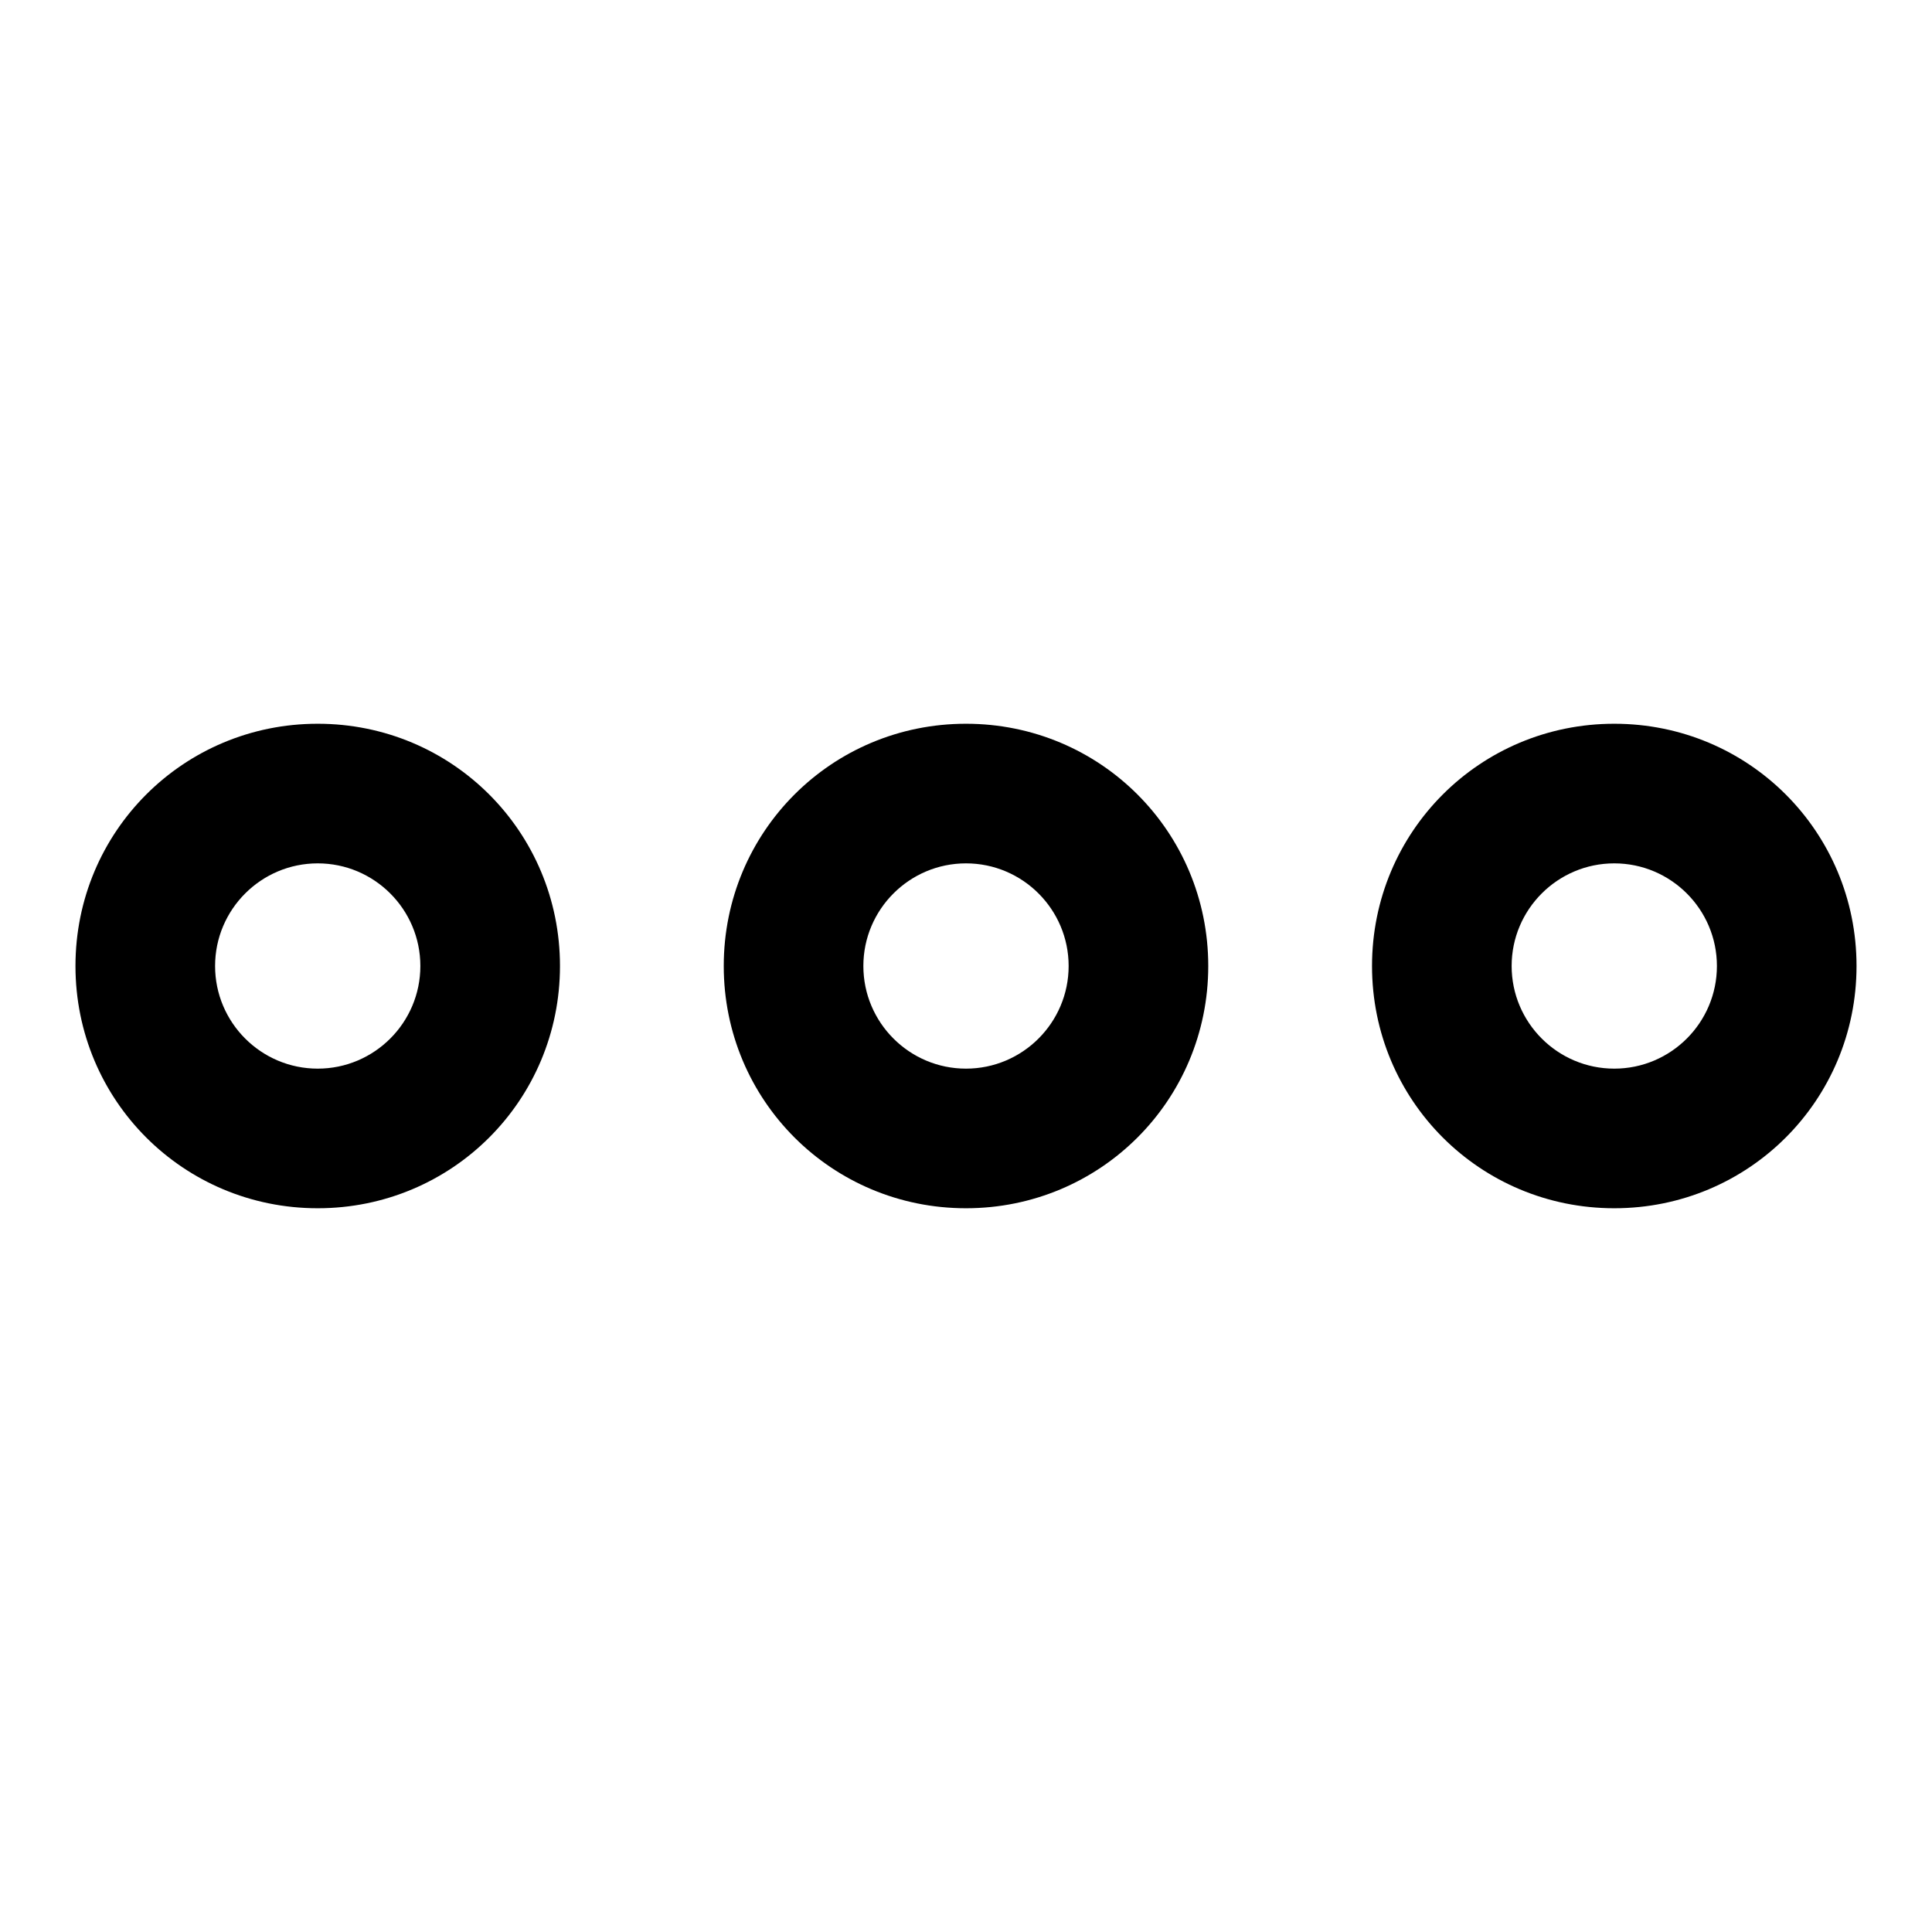
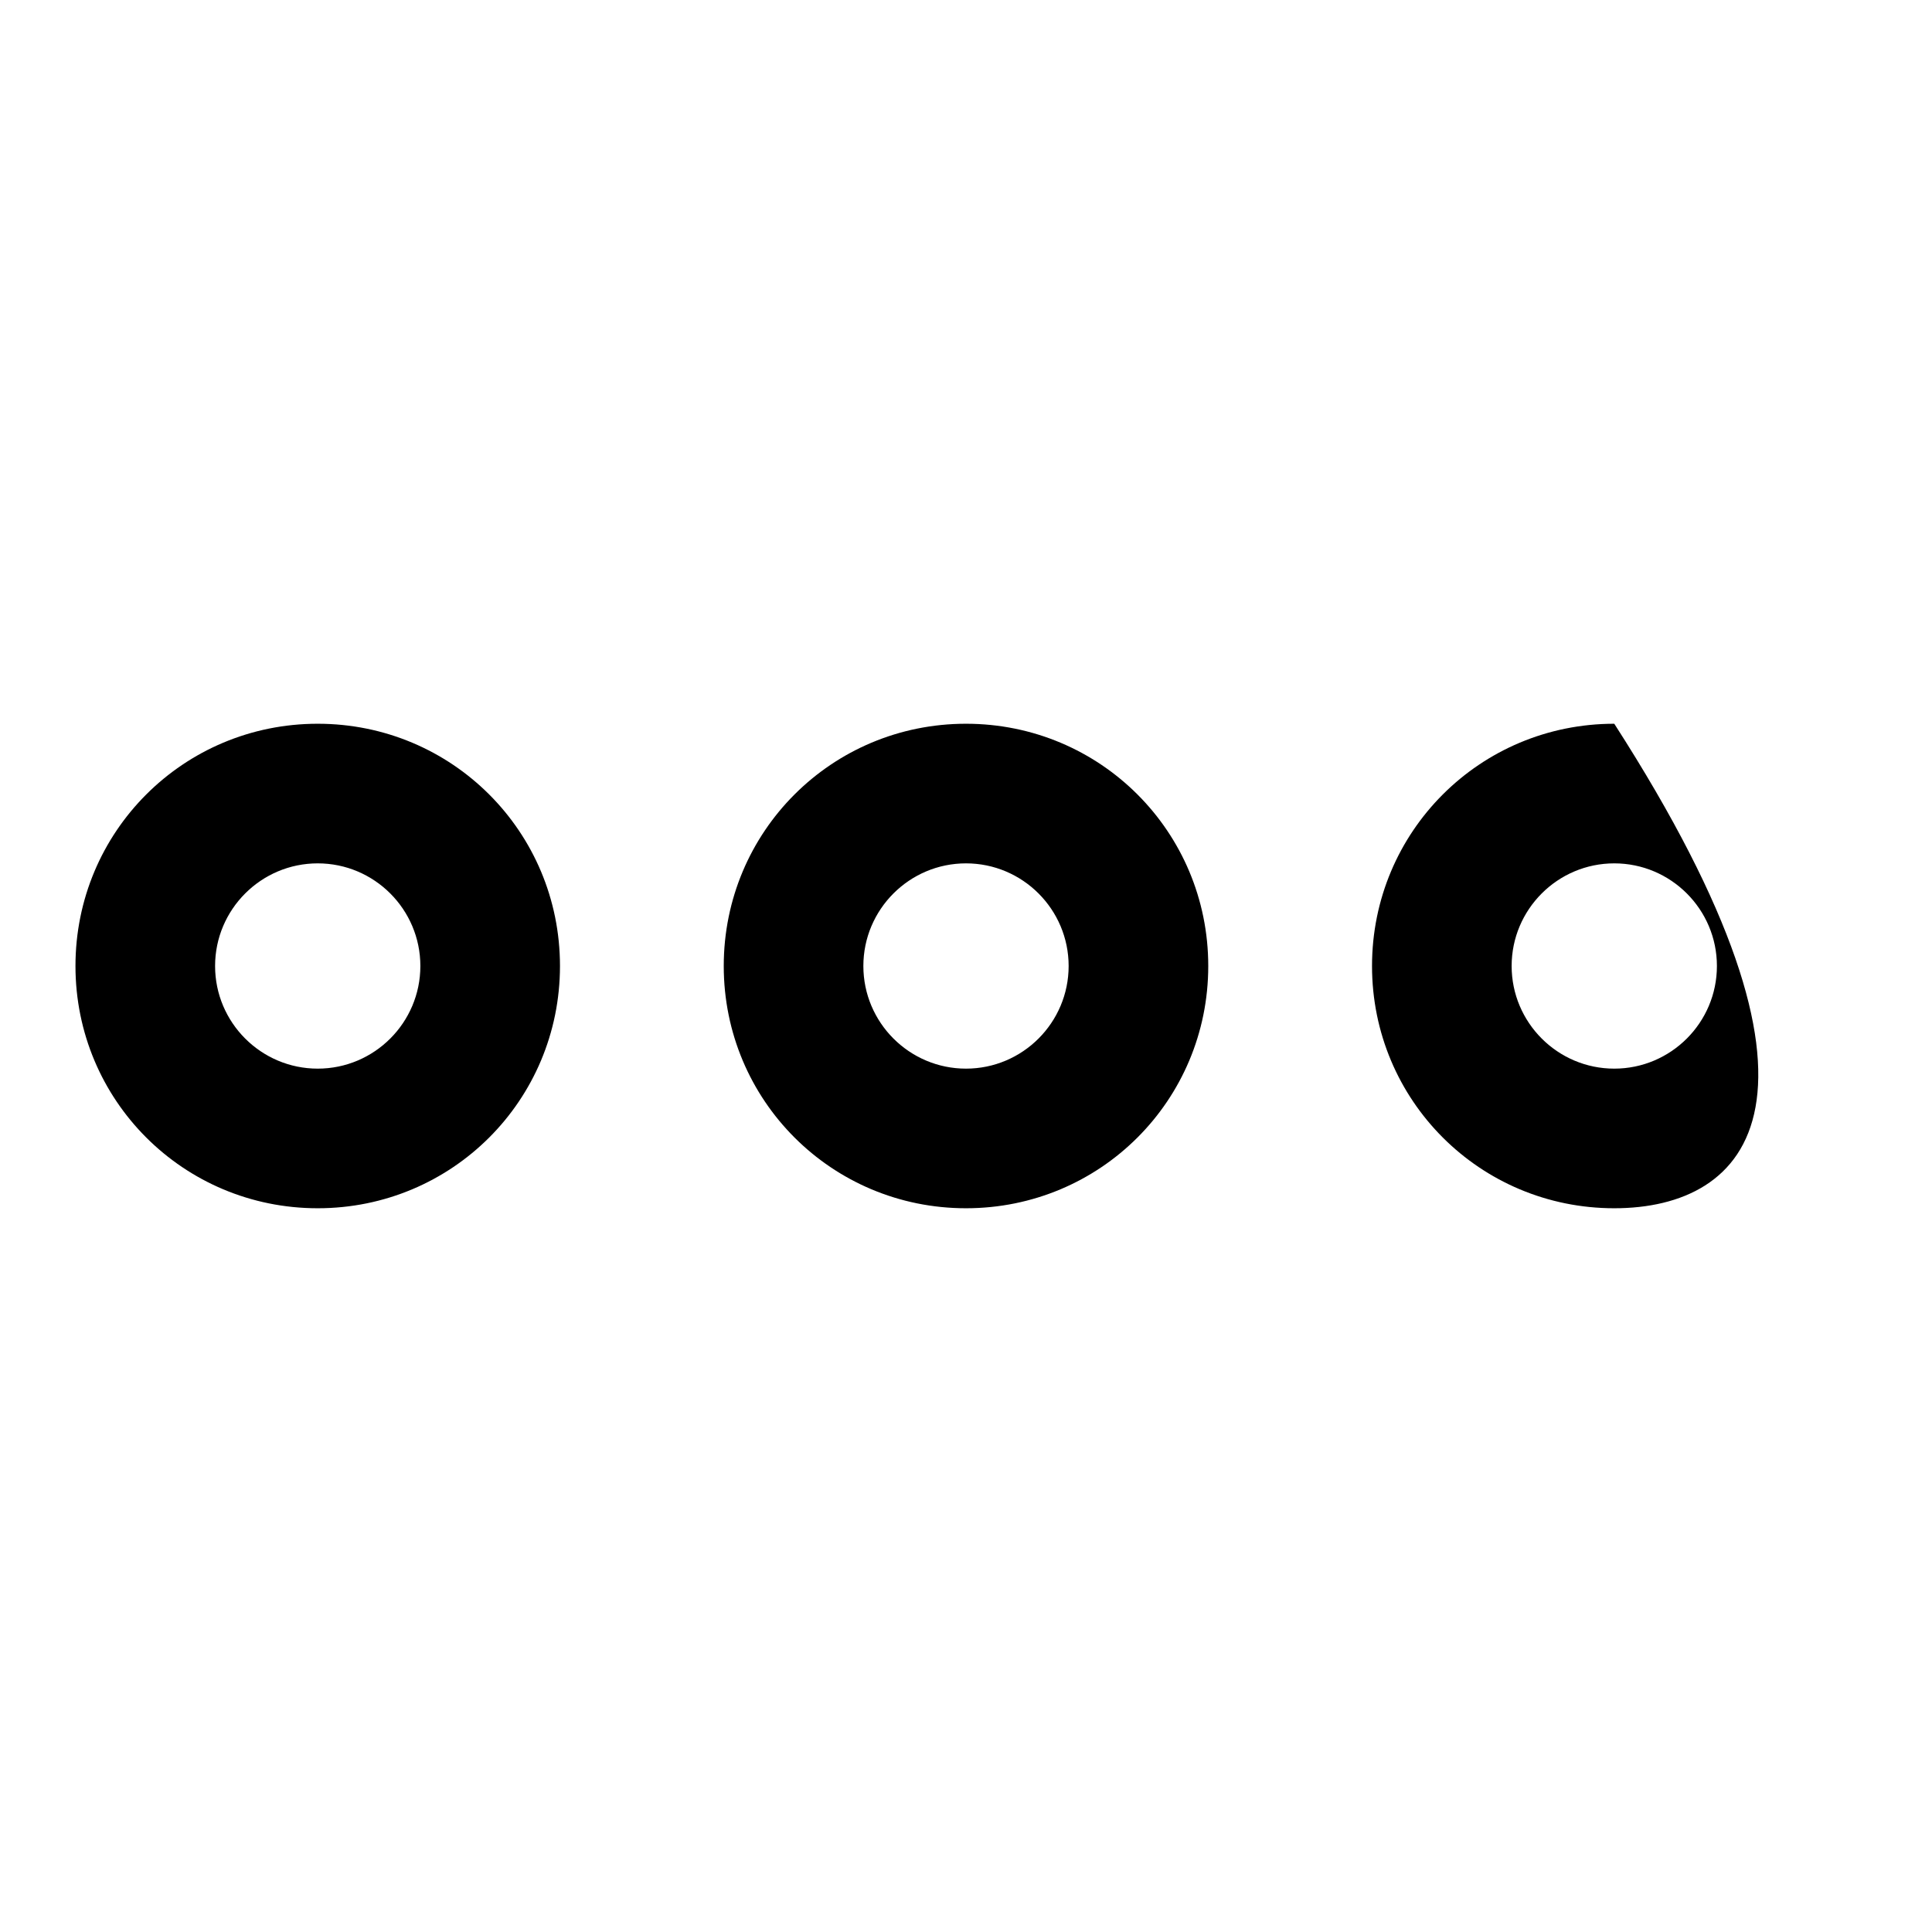
<svg xmlns="http://www.w3.org/2000/svg" version="1.1" x="0px" y="0px" viewBox="0 0 256 256" enable-background="new 0 0 256 256" xml:space="preserve">
  <g>
-     <path fill="#000000" d="M42.1,160.1C24.3,160.1,10,145.8,10,128c0-17.8,14.3-32.1,32.1-32.1c17.8,0,32.1,14.3,32.1,32.1 C74.2,145.8,59.9,160.1,42.1,160.1z M42.1,114.4c-7.5,0-13.6,6.1-13.6,13.6c0,7.5,6.1,13.6,13.6,13.6c7.5,0,13.6-6.1,13.6-13.6l0,0 C55.7,120.5,49.6,114.4,42.1,114.4z M128,160.1c-17.8,0-32.1-14.3-32.1-32.1c0-17.8,14.3-32.1,32.1-32.1 c17.8,0,32.1,14.3,32.1,32.1C160.1,145.8,145.8,160.1,128,160.1z M128,114.4c-7.5,0-13.6,6.1-13.6,13.6c0,7.5,6.1,13.6,13.6,13.6 s13.6-6.1,13.6-13.6l0,0C141.6,120.5,135.5,114.4,128,114.4z M213.9,160.1c-17.8,0-32.1-14.3-32.1-32.1c0-17.8,14.3-32.1,32.1-32.1 c17.8,0,32.1,14.3,32.1,32.1C246,145.8,231.7,160.1,213.9,160.1z M213.9,114.4c-7.5,0-13.6,6.1-13.6,13.6c0,7.5,6.1,13.6,13.6,13.6 c7.5,0,13.6-6.1,13.6-13.6l0,0C227.5,120.5,221.4,114.4,213.9,114.4z" />
+     <path fill="#000000" d="M42.1,160.1C24.3,160.1,10,145.8,10,128c0-17.8,14.3-32.1,32.1-32.1c17.8,0,32.1,14.3,32.1,32.1 C74.2,145.8,59.9,160.1,42.1,160.1z M42.1,114.4c-7.5,0-13.6,6.1-13.6,13.6c0,7.5,6.1,13.6,13.6,13.6c7.5,0,13.6-6.1,13.6-13.6l0,0 C55.7,120.5,49.6,114.4,42.1,114.4z M128,160.1c-17.8,0-32.1-14.3-32.1-32.1c0-17.8,14.3-32.1,32.1-32.1 c17.8,0,32.1,14.3,32.1,32.1C160.1,145.8,145.8,160.1,128,160.1z M128,114.4c-7.5,0-13.6,6.1-13.6,13.6c0,7.5,6.1,13.6,13.6,13.6 s13.6-6.1,13.6-13.6l0,0C141.6,120.5,135.5,114.4,128,114.4z M213.9,160.1c-17.8,0-32.1-14.3-32.1-32.1c0-17.8,14.3-32.1,32.1-32.1 C246,145.8,231.7,160.1,213.9,160.1z M213.9,114.4c-7.5,0-13.6,6.1-13.6,13.6c0,7.5,6.1,13.6,13.6,13.6 c7.5,0,13.6-6.1,13.6-13.6l0,0C227.5,120.5,221.4,114.4,213.9,114.4z" />
  </g>
</svg>